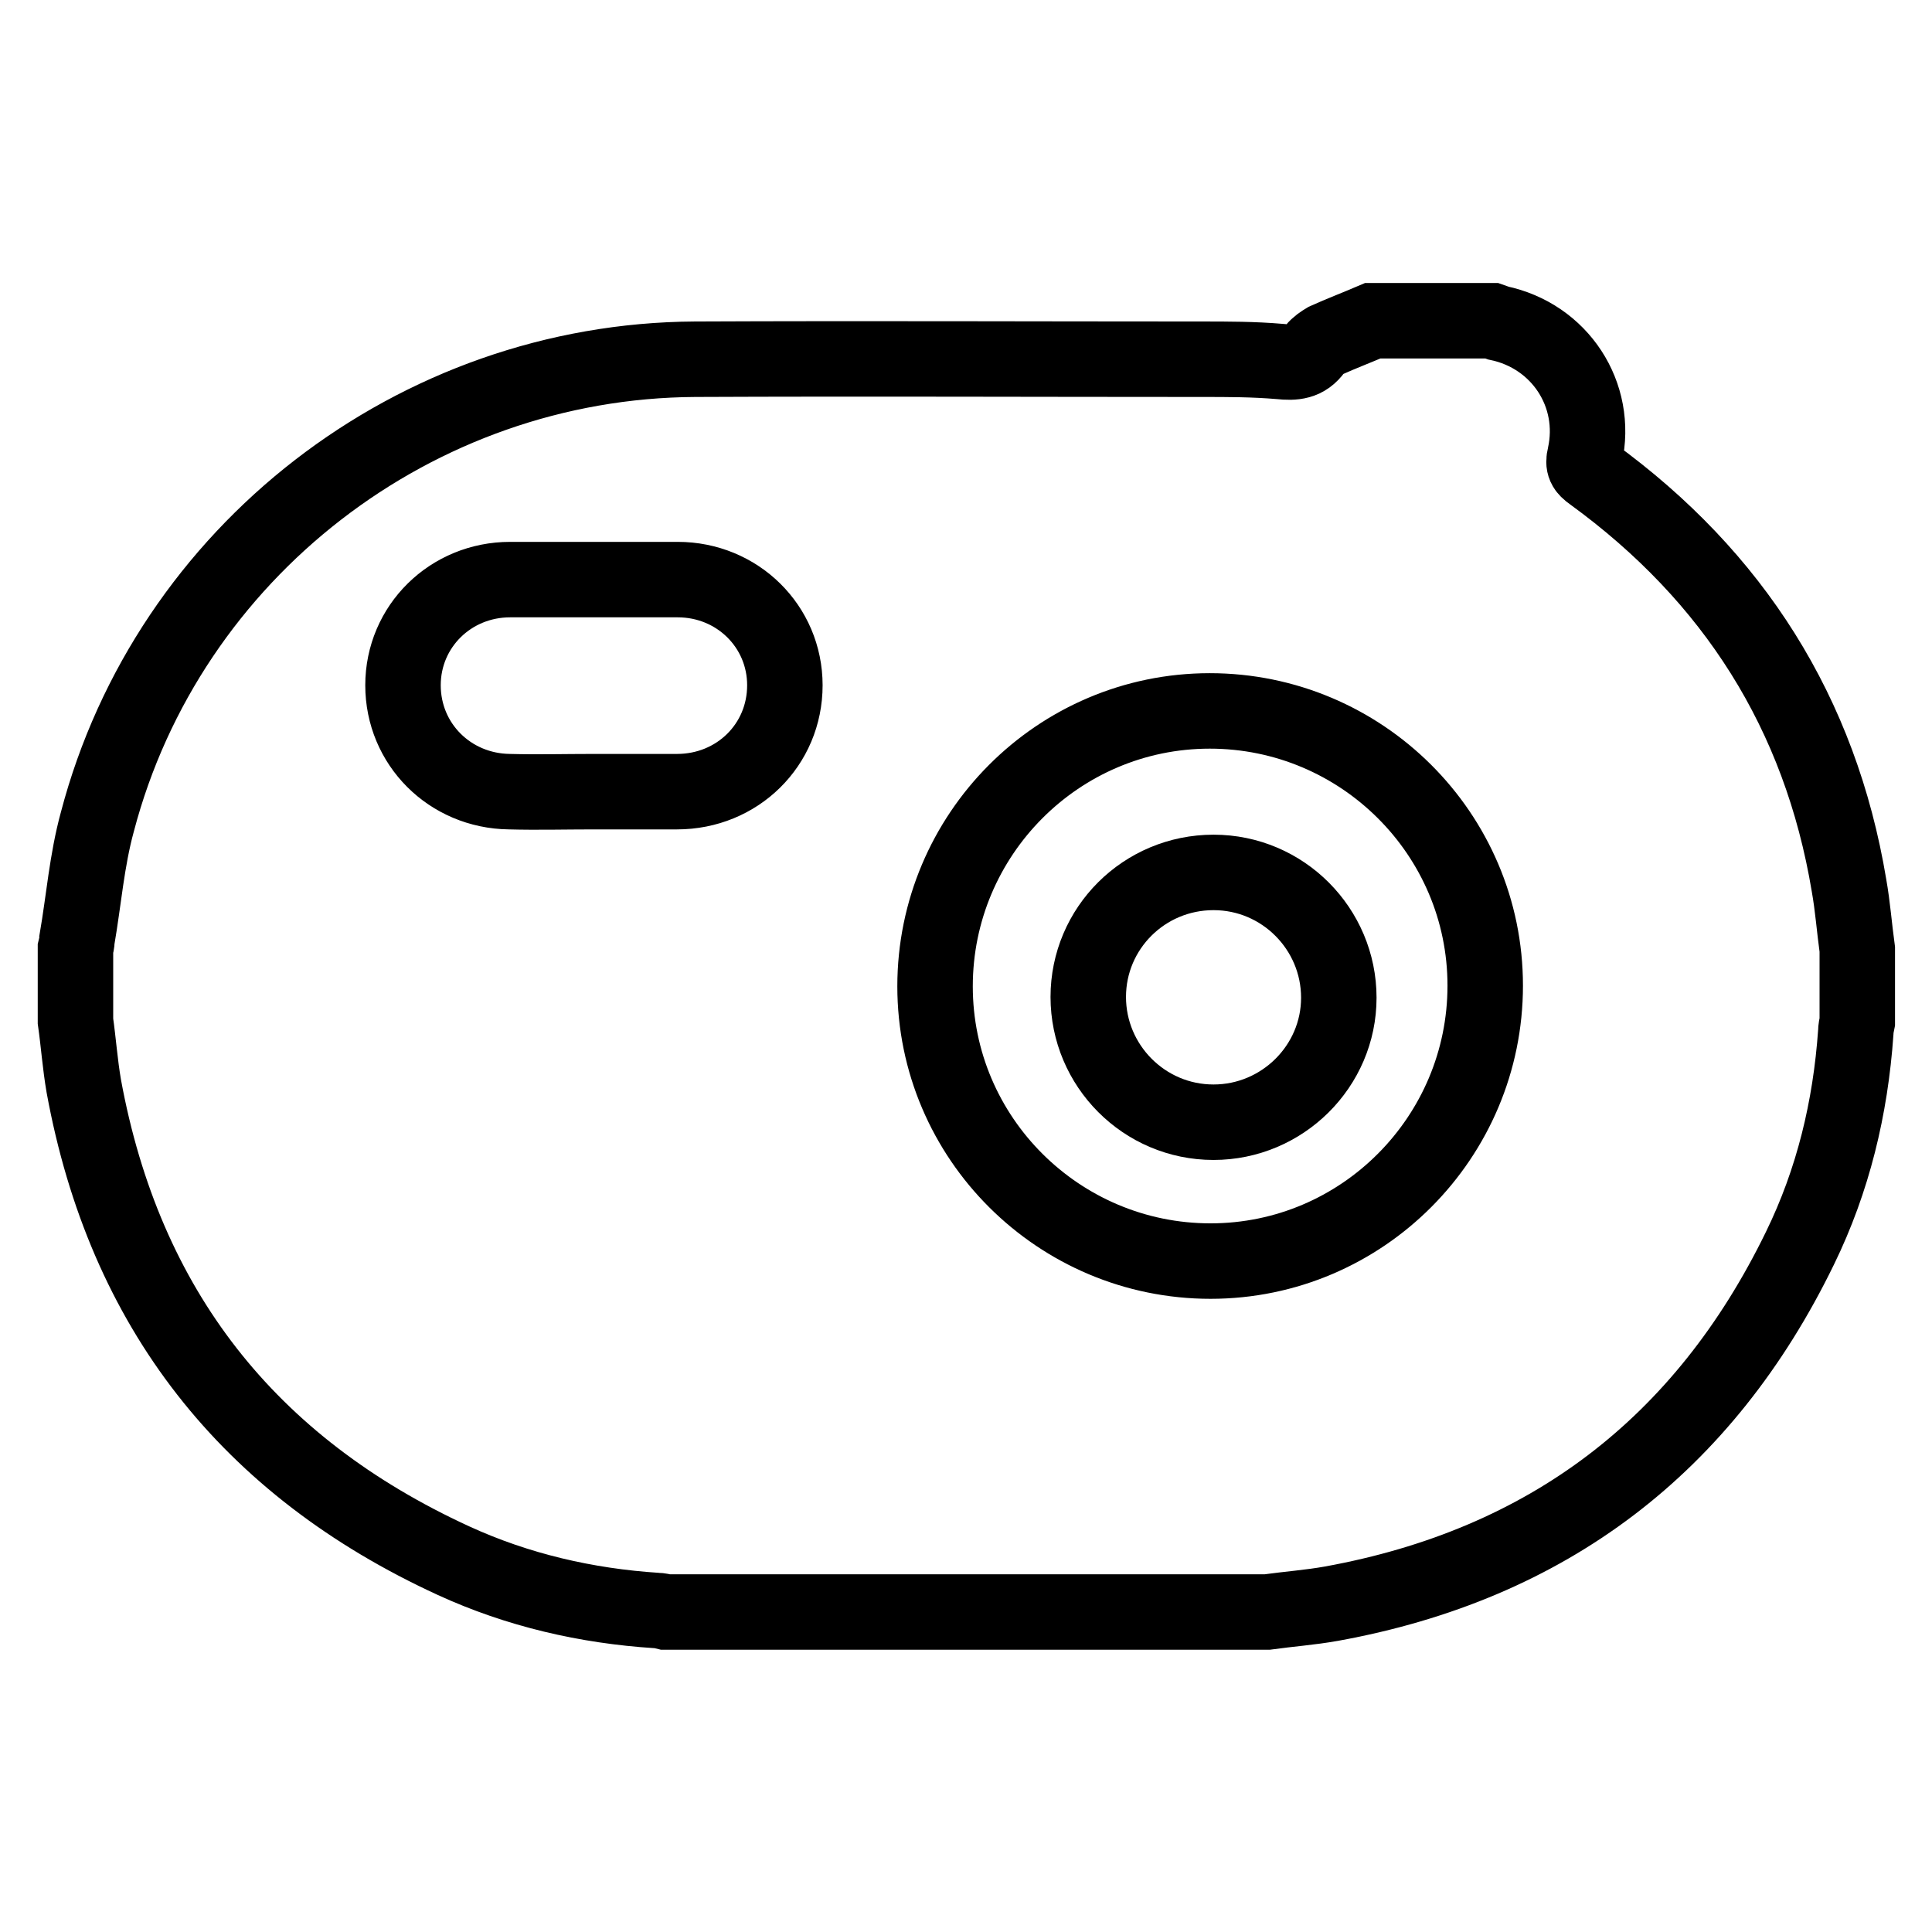
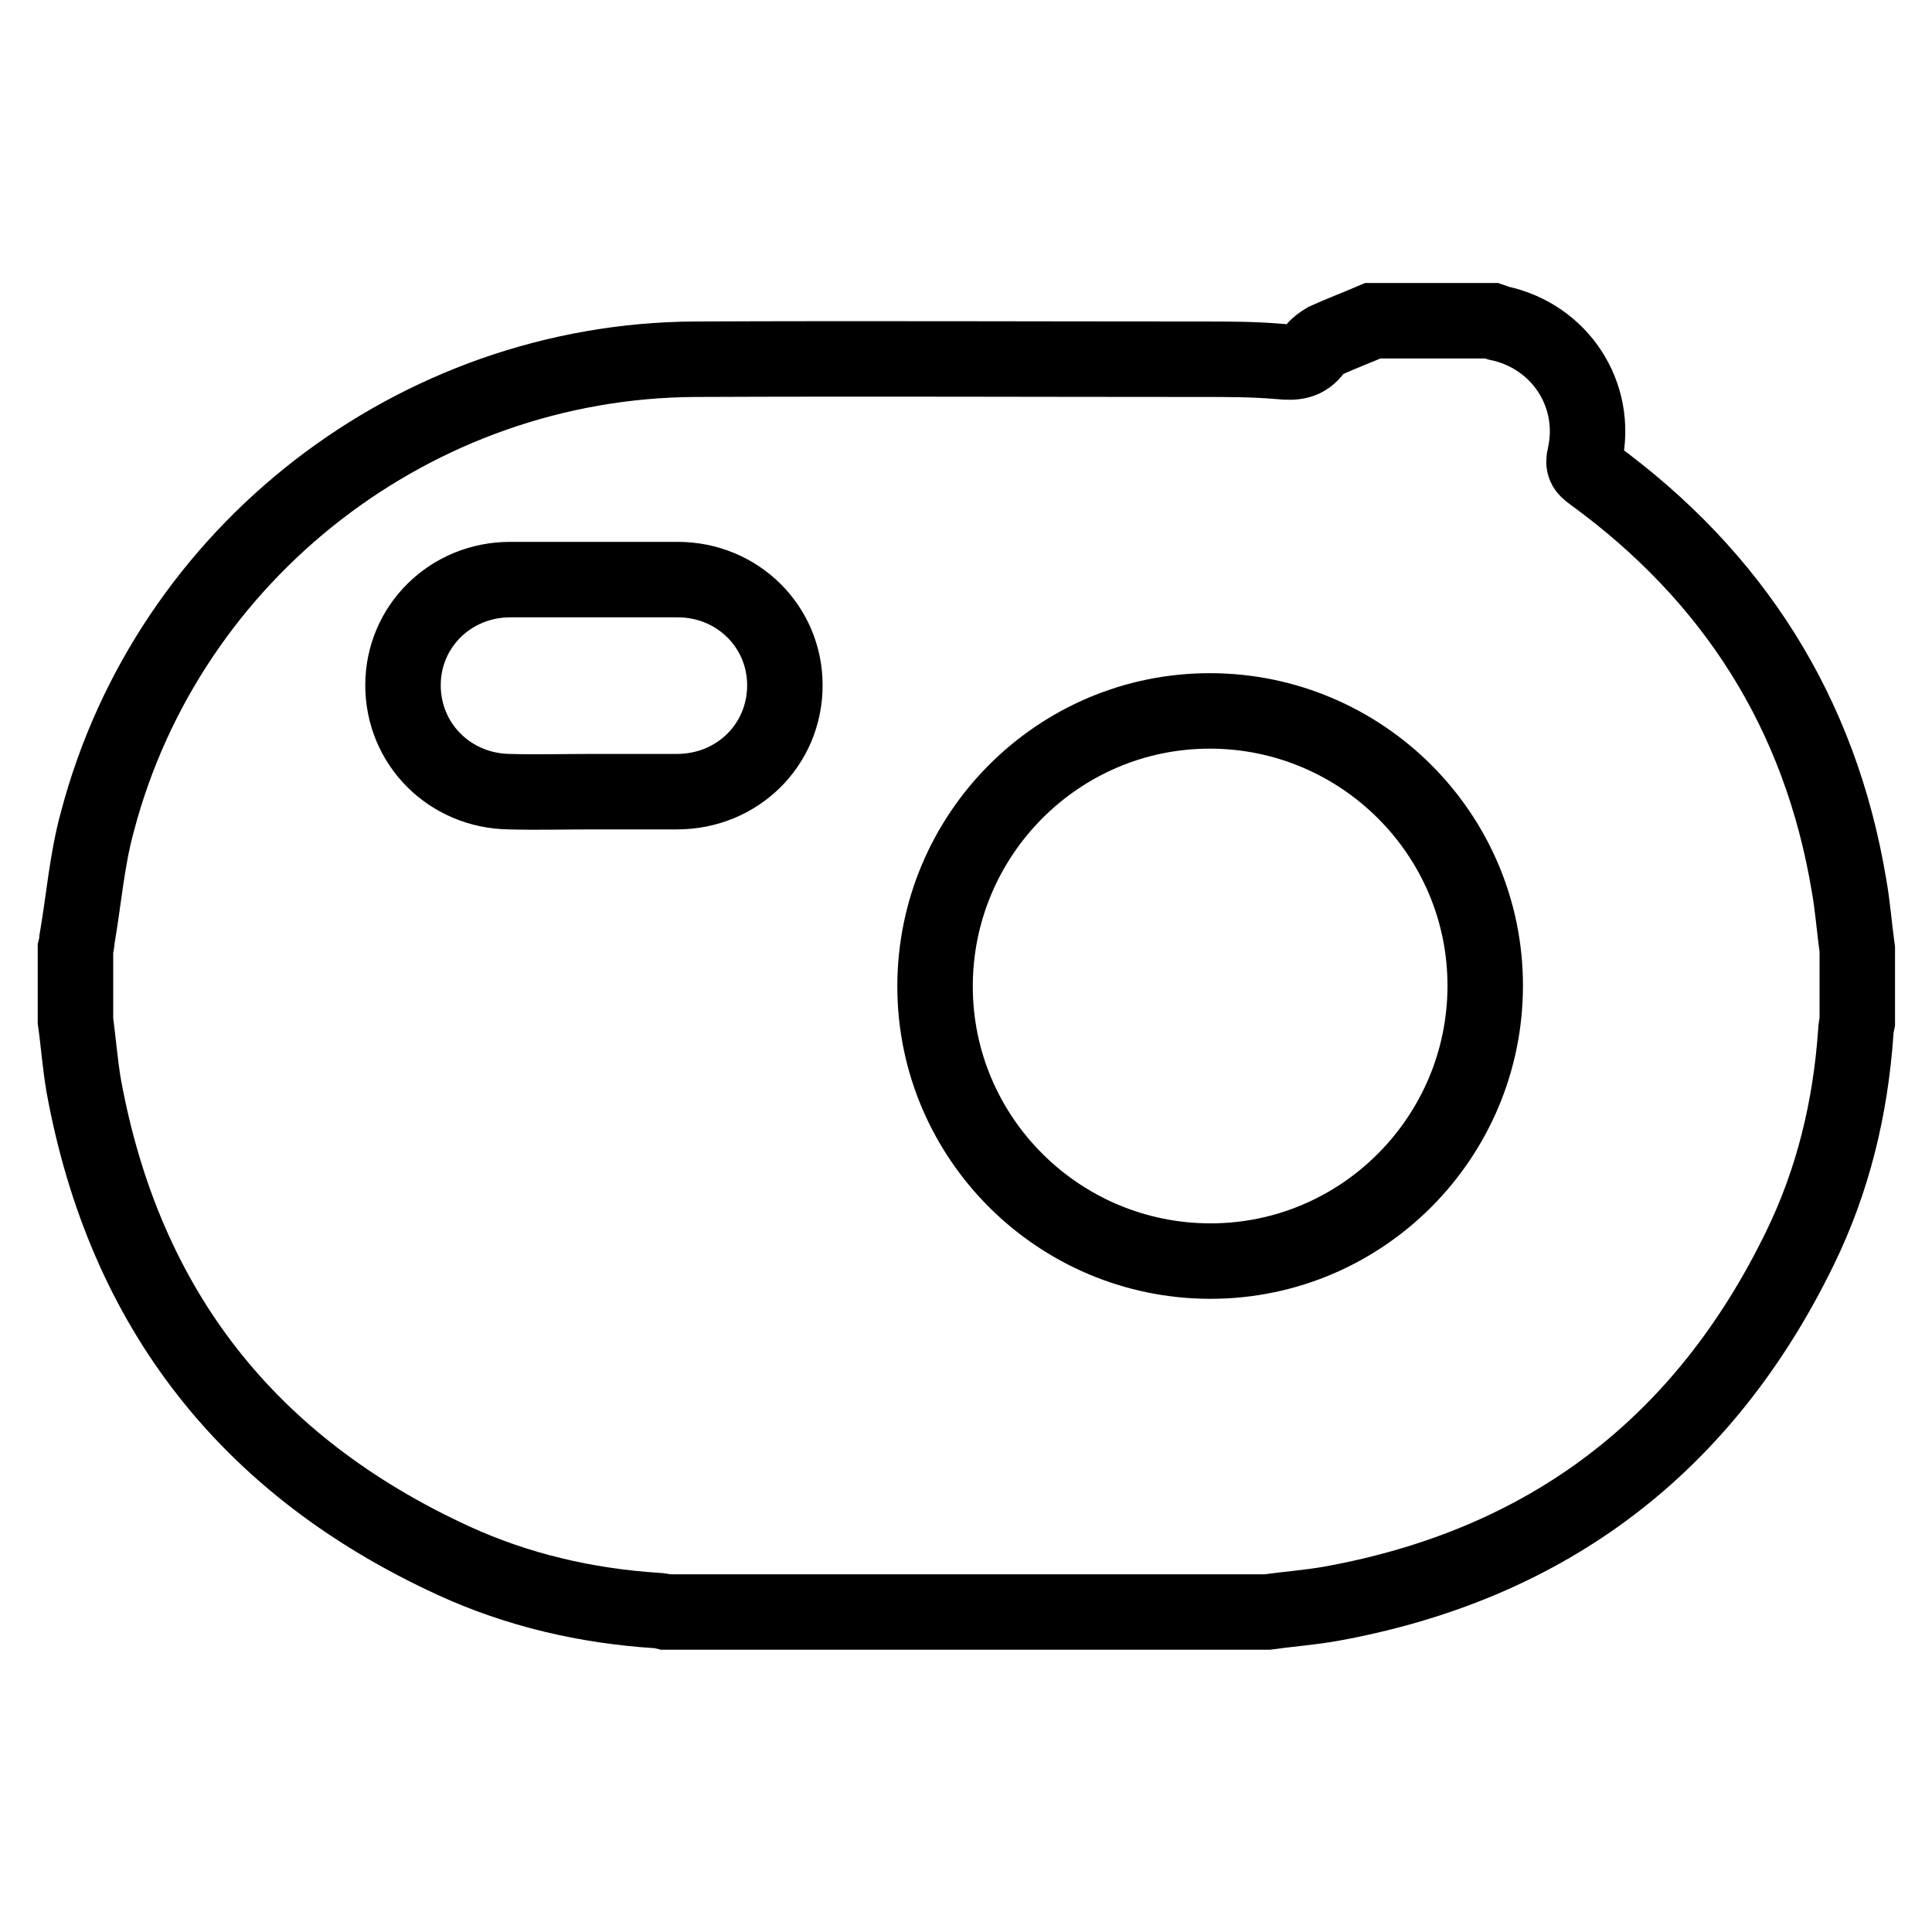
<svg xmlns="http://www.w3.org/2000/svg" version="1.1" x="0px" y="0px" viewBox="0 0 256 256" enable-background="new 0 0 256 256" xml:space="preserve">
  <g>
    <path stroke-width="10" fill-opacity="0" stroke="#000000" d="M10,135.3v-9.6c0.1-0.4,0.2-0.8,0.2-1.2c0.9-5.2,1.3-10.5,2.7-15.6c9.4-35.8,42.2-61.1,79.2-61.3 c22.4-0.1,44.8,0,67.2,0c3.4,0,6.8,0,10.3,0.3c1.9,0.2,3.4,0.1,4.6-1.6c0.4-0.5,1-0.9,1.5-1.2c2-0.9,4.1-1.7,6.2-2.6h15.8 c0.3,0.1,0.5,0.2,0.8,0.3c8.2,1.7,13.3,9.5,11.5,17.6c-0.3,1.2,0,1.7,1,2.4c18.7,13.6,30.2,31.7,34,54.5c0.5,2.8,0.7,5.6,1.1,8.5 v9.6c-0.1,0.5-0.2,0.9-0.2,1.4c-0.7,10-3,19.6-7.4,28.6c-12.7,26.1-33.4,41.9-62.1,47.1c-2.8,0.5-5.6,0.7-8.5,1.1H88.2 c-0.4-0.1-0.8-0.2-1.2-0.2c-9.3-0.6-18.4-2.7-26.9-6.6c-27.2-12.5-43.6-33.4-49-62.9C10.6,141,10.4,138.1,10,135.3L10,135.3z  M160.4,167.1c20.1,0,36.4-16.4,36.4-36.5c0-20.1-16.4-36.4-36.5-36.4c-20.1,0-36.4,16.4-36.4,36.5 C123.9,150.8,140.3,167.1,160.4,167.1z M78.6,104.9c3.7,0,7.4,0,11.1,0c8,0,14.3-6.2,14.3-14.1c0-7.8-6.3-14-14.2-14 c-7.4,0-14.8,0-22.2,0c-7.9,0-14.2,6.2-14.2,14c0,7.8,6.2,14,14.1,14.1C71.2,105,74.9,104.9,78.6,104.9L78.6,104.9z" />
-     <path stroke-width="10" fill-opacity="0" stroke="#000000" d="M160.8,115.6c9.2,0,16.6,7.5,16.6,16.6c0,9.1-7.5,16.5-16.6,16.5c-9.2,0-16.6-7.5-16.6-16.6 C144.2,123,151.6,115.6,160.8,115.6z" />
  </g>
</svg>